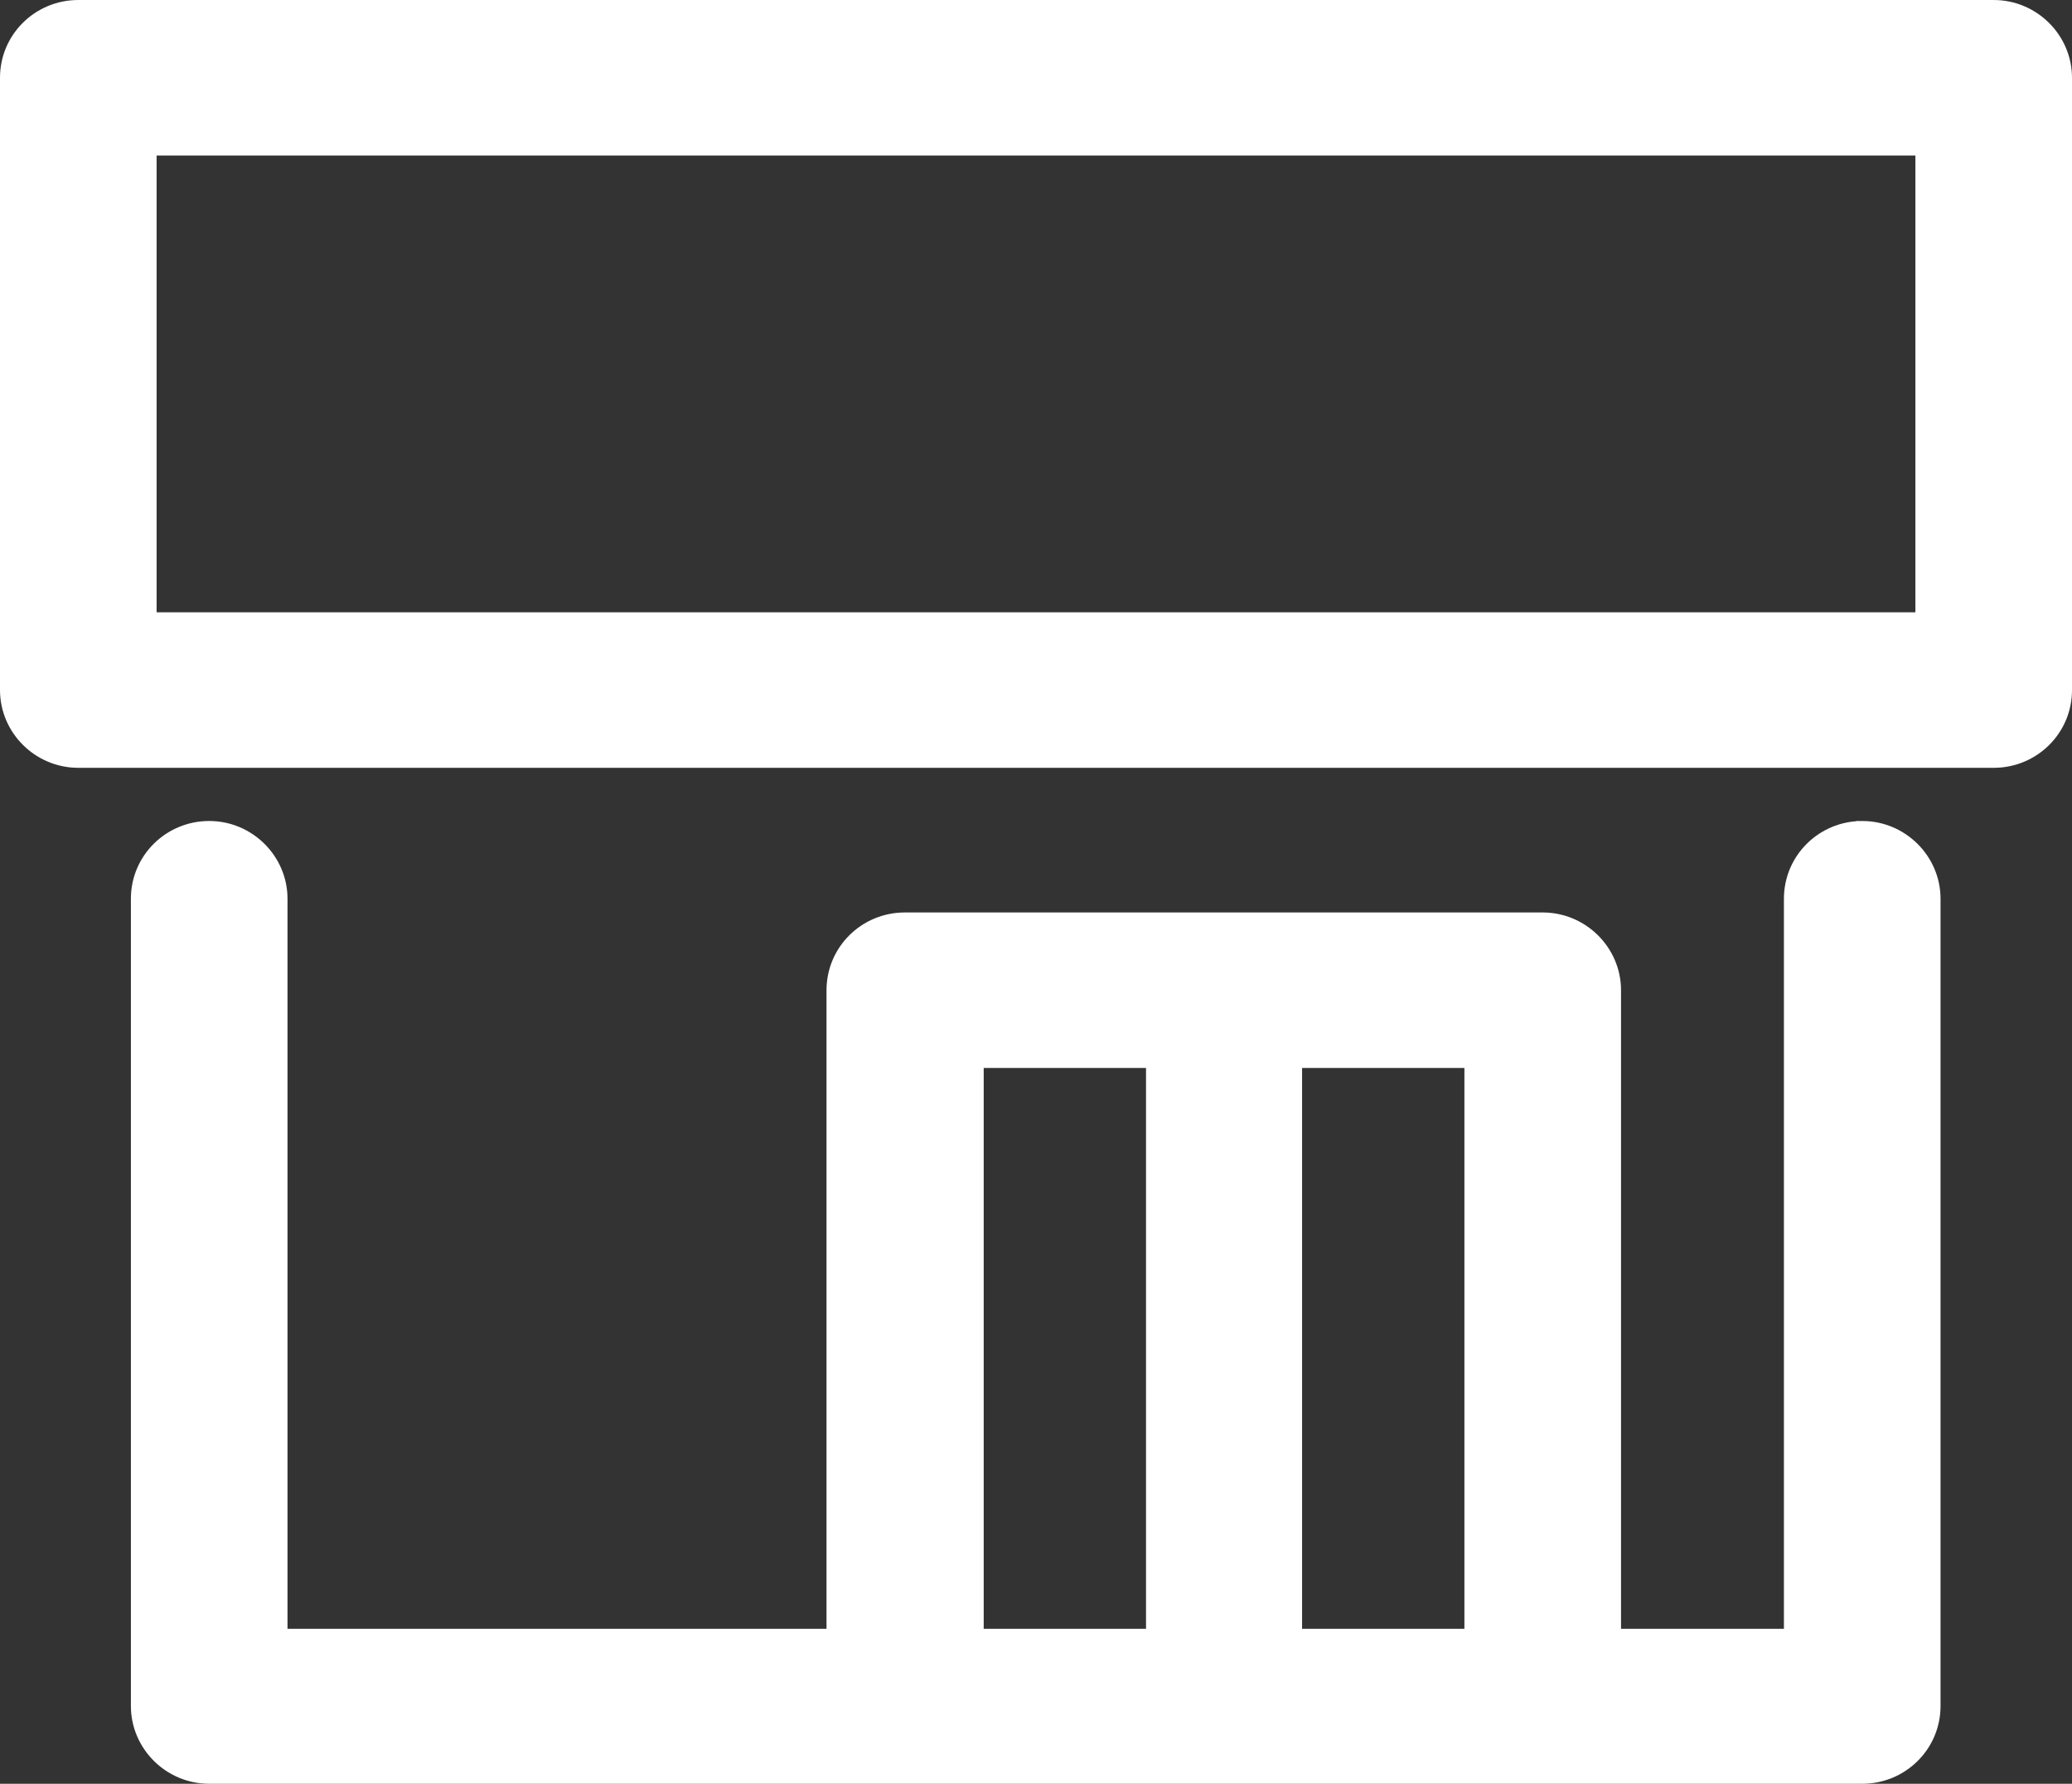
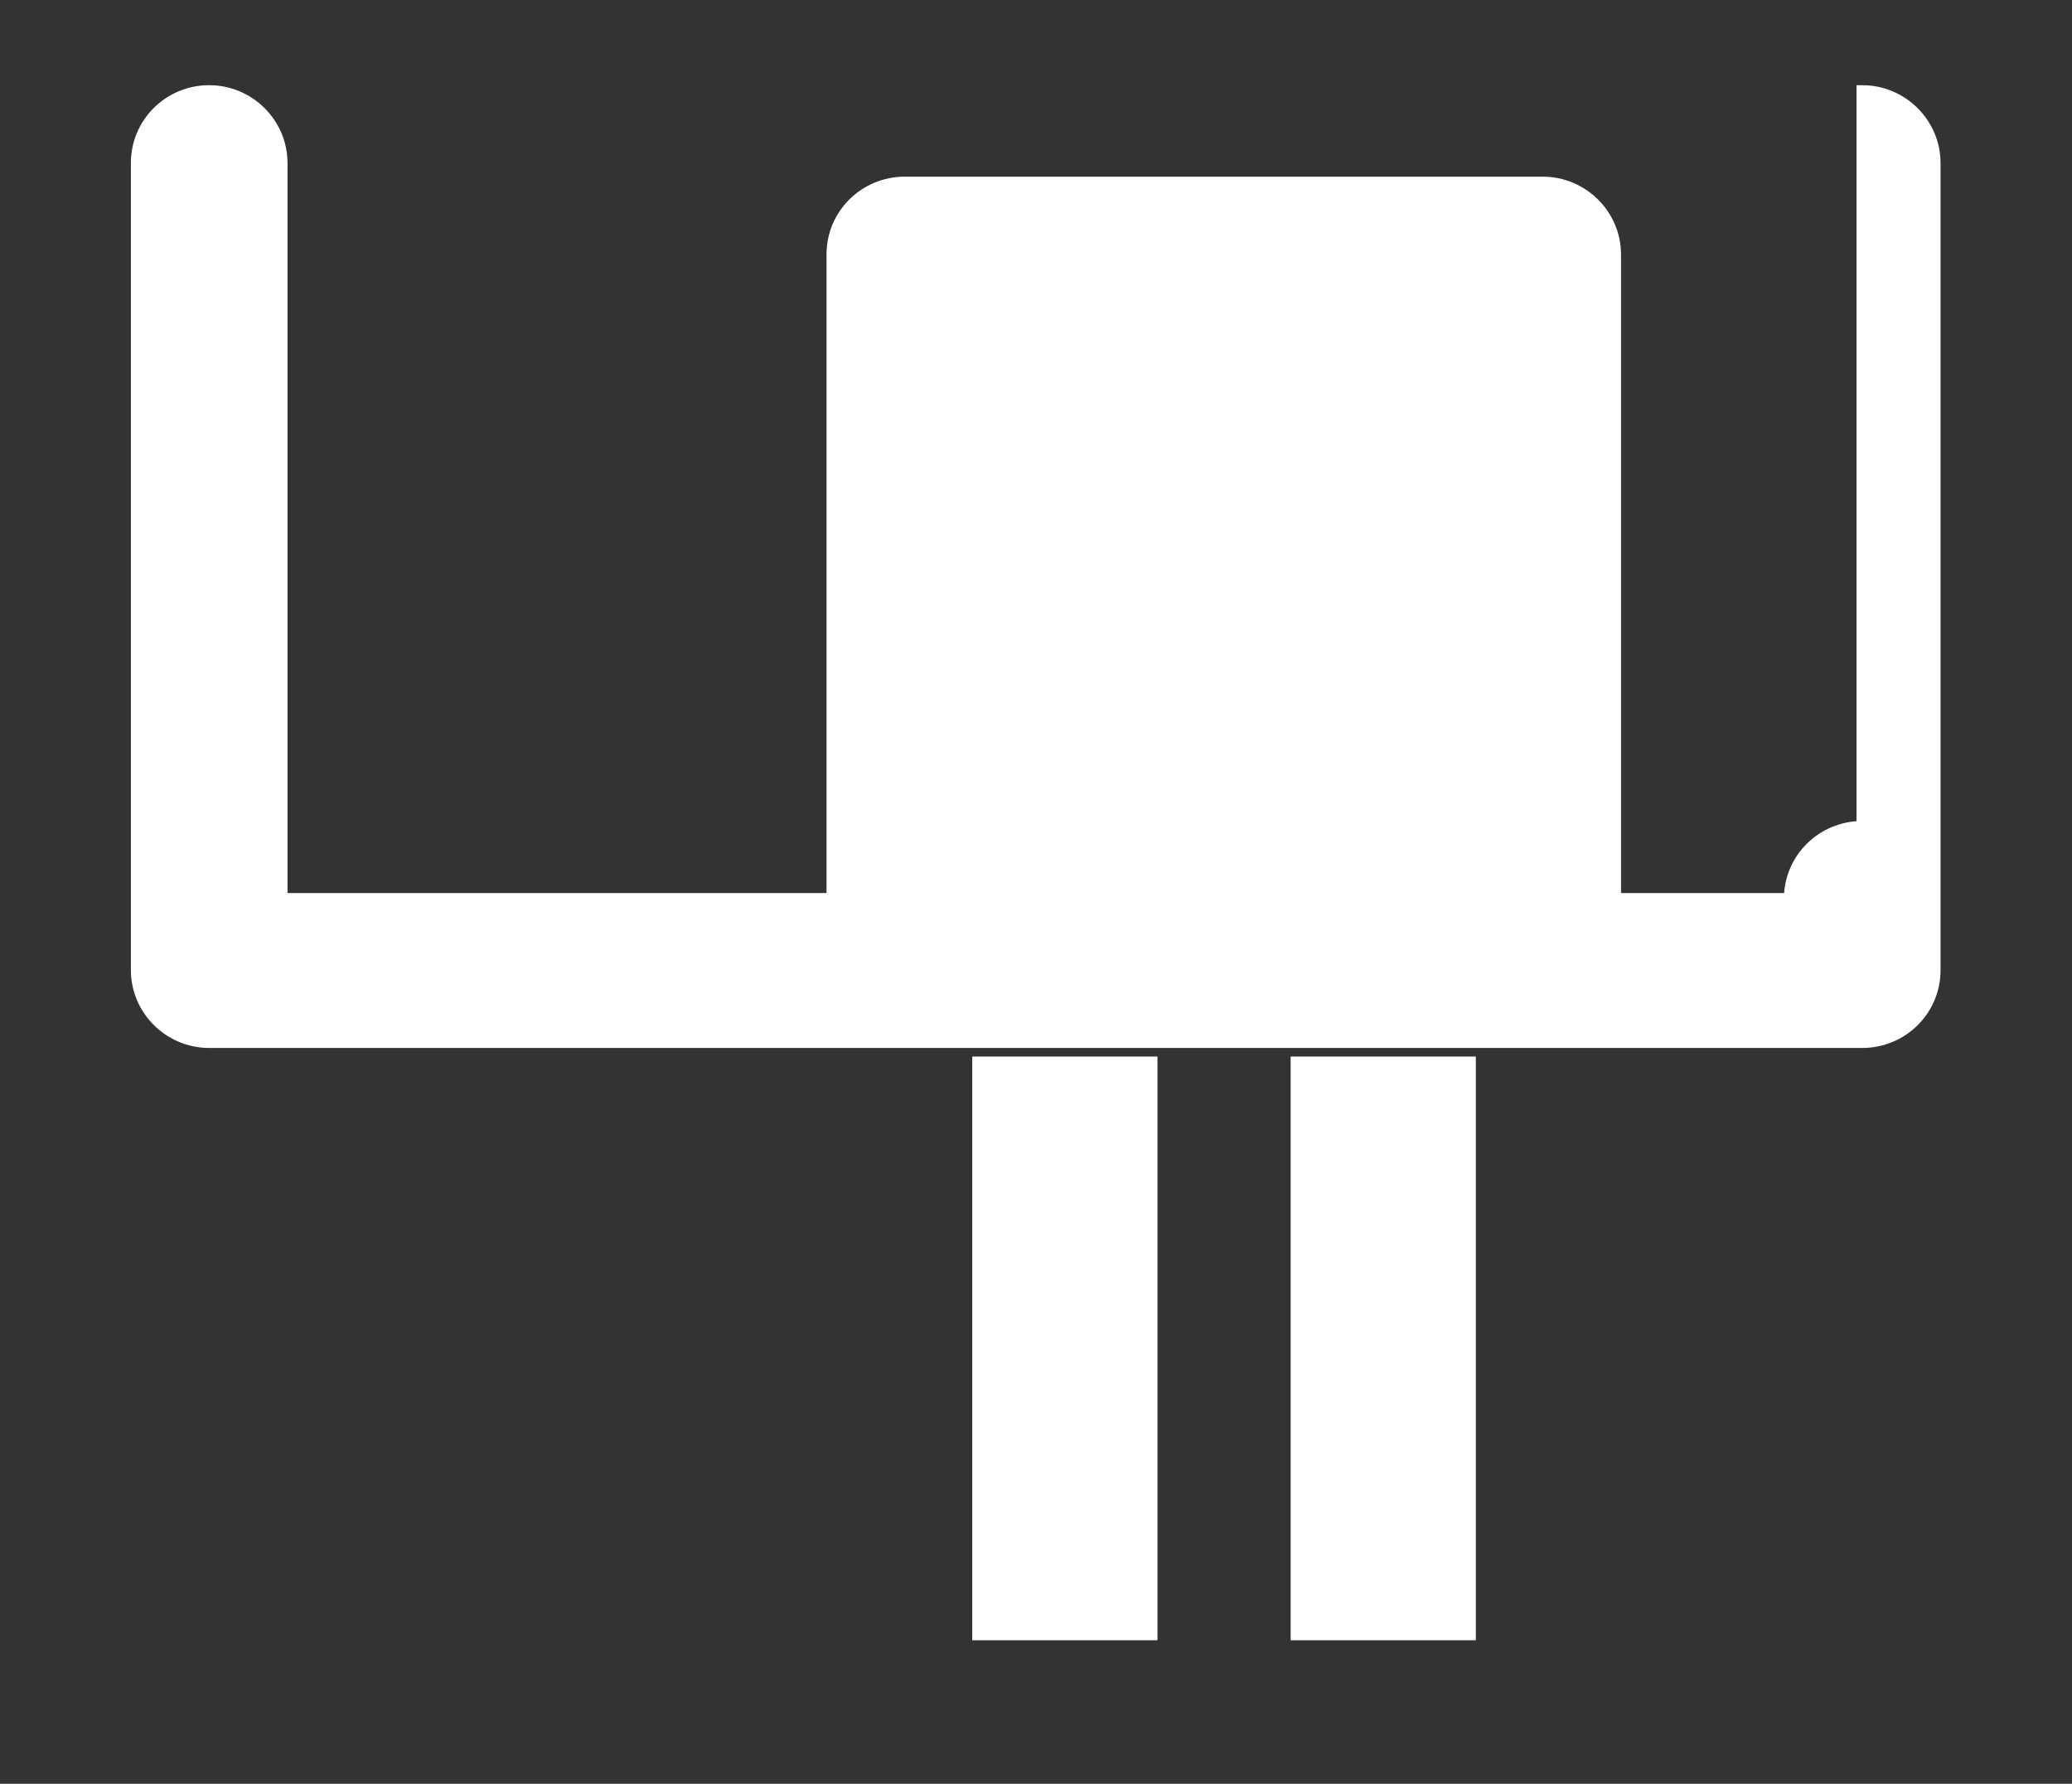
<svg xmlns="http://www.w3.org/2000/svg" id="_レイヤー_2" viewBox="0 0 36.25 31.2">
  <rect x="0" y="0" width="36.25" height="31.2" fill="#333333" stroke="none" />
  <defs>
    <style>.cls-1{fill:#fff;stroke:#fff;stroke-width:.2px;}</style>
  </defs>
  <g id="_レイヤー_1-2">
-     <path class="cls-1" d="M32.58,14.46c-.7,0-1.27.56-1.27,1.26v12.87h-3.05v-11.27c0-.69-.57-1.26-1.27-1.26h-11.16c-.7,0-1.27.56-1.27,1.26v11.27H4.93v-12.87c0-.69-.57-1.26-1.27-1.26s-1.27.56-1.27,1.26v14.12c0,.69.57,1.26,1.27,1.26h28.92c.7,0,1.27-.56,1.27-1.26v-14.12c0-.69-.57-1.26-1.27-1.26ZM25.72,18.58v10.01h-3.04v-10.01h3.04ZM20.15,18.58v10.01h-3.04v-10.01h3.04Z" />
-     <path class="cls-1" d="M34.88.1H1.37C.67.1.1.66.1,1.36v10.71c0,.69.57,1.26,1.27,1.26h33.51c.7,0,1.27-.56,1.27-1.26V1.36c0-.69-.57-1.26-1.27-1.26ZM33.61,7.97v2.84H2.64V2.62h30.97v5.36Z" />
+     <path class="cls-1" d="M32.58,14.46c-.7,0-1.27.56-1.27,1.26h-3.05v-11.27c0-.69-.57-1.26-1.27-1.26h-11.16c-.7,0-1.27.56-1.27,1.26v11.27H4.93v-12.87c0-.69-.57-1.26-1.27-1.26s-1.27.56-1.27,1.26v14.12c0,.69.57,1.26,1.27,1.26h28.92c.7,0,1.27-.56,1.27-1.26v-14.12c0-.69-.57-1.26-1.27-1.26ZM25.72,18.58v10.01h-3.04v-10.01h3.04ZM20.15,18.58v10.01h-3.04v-10.01h3.04Z" />
  </g>
</svg>